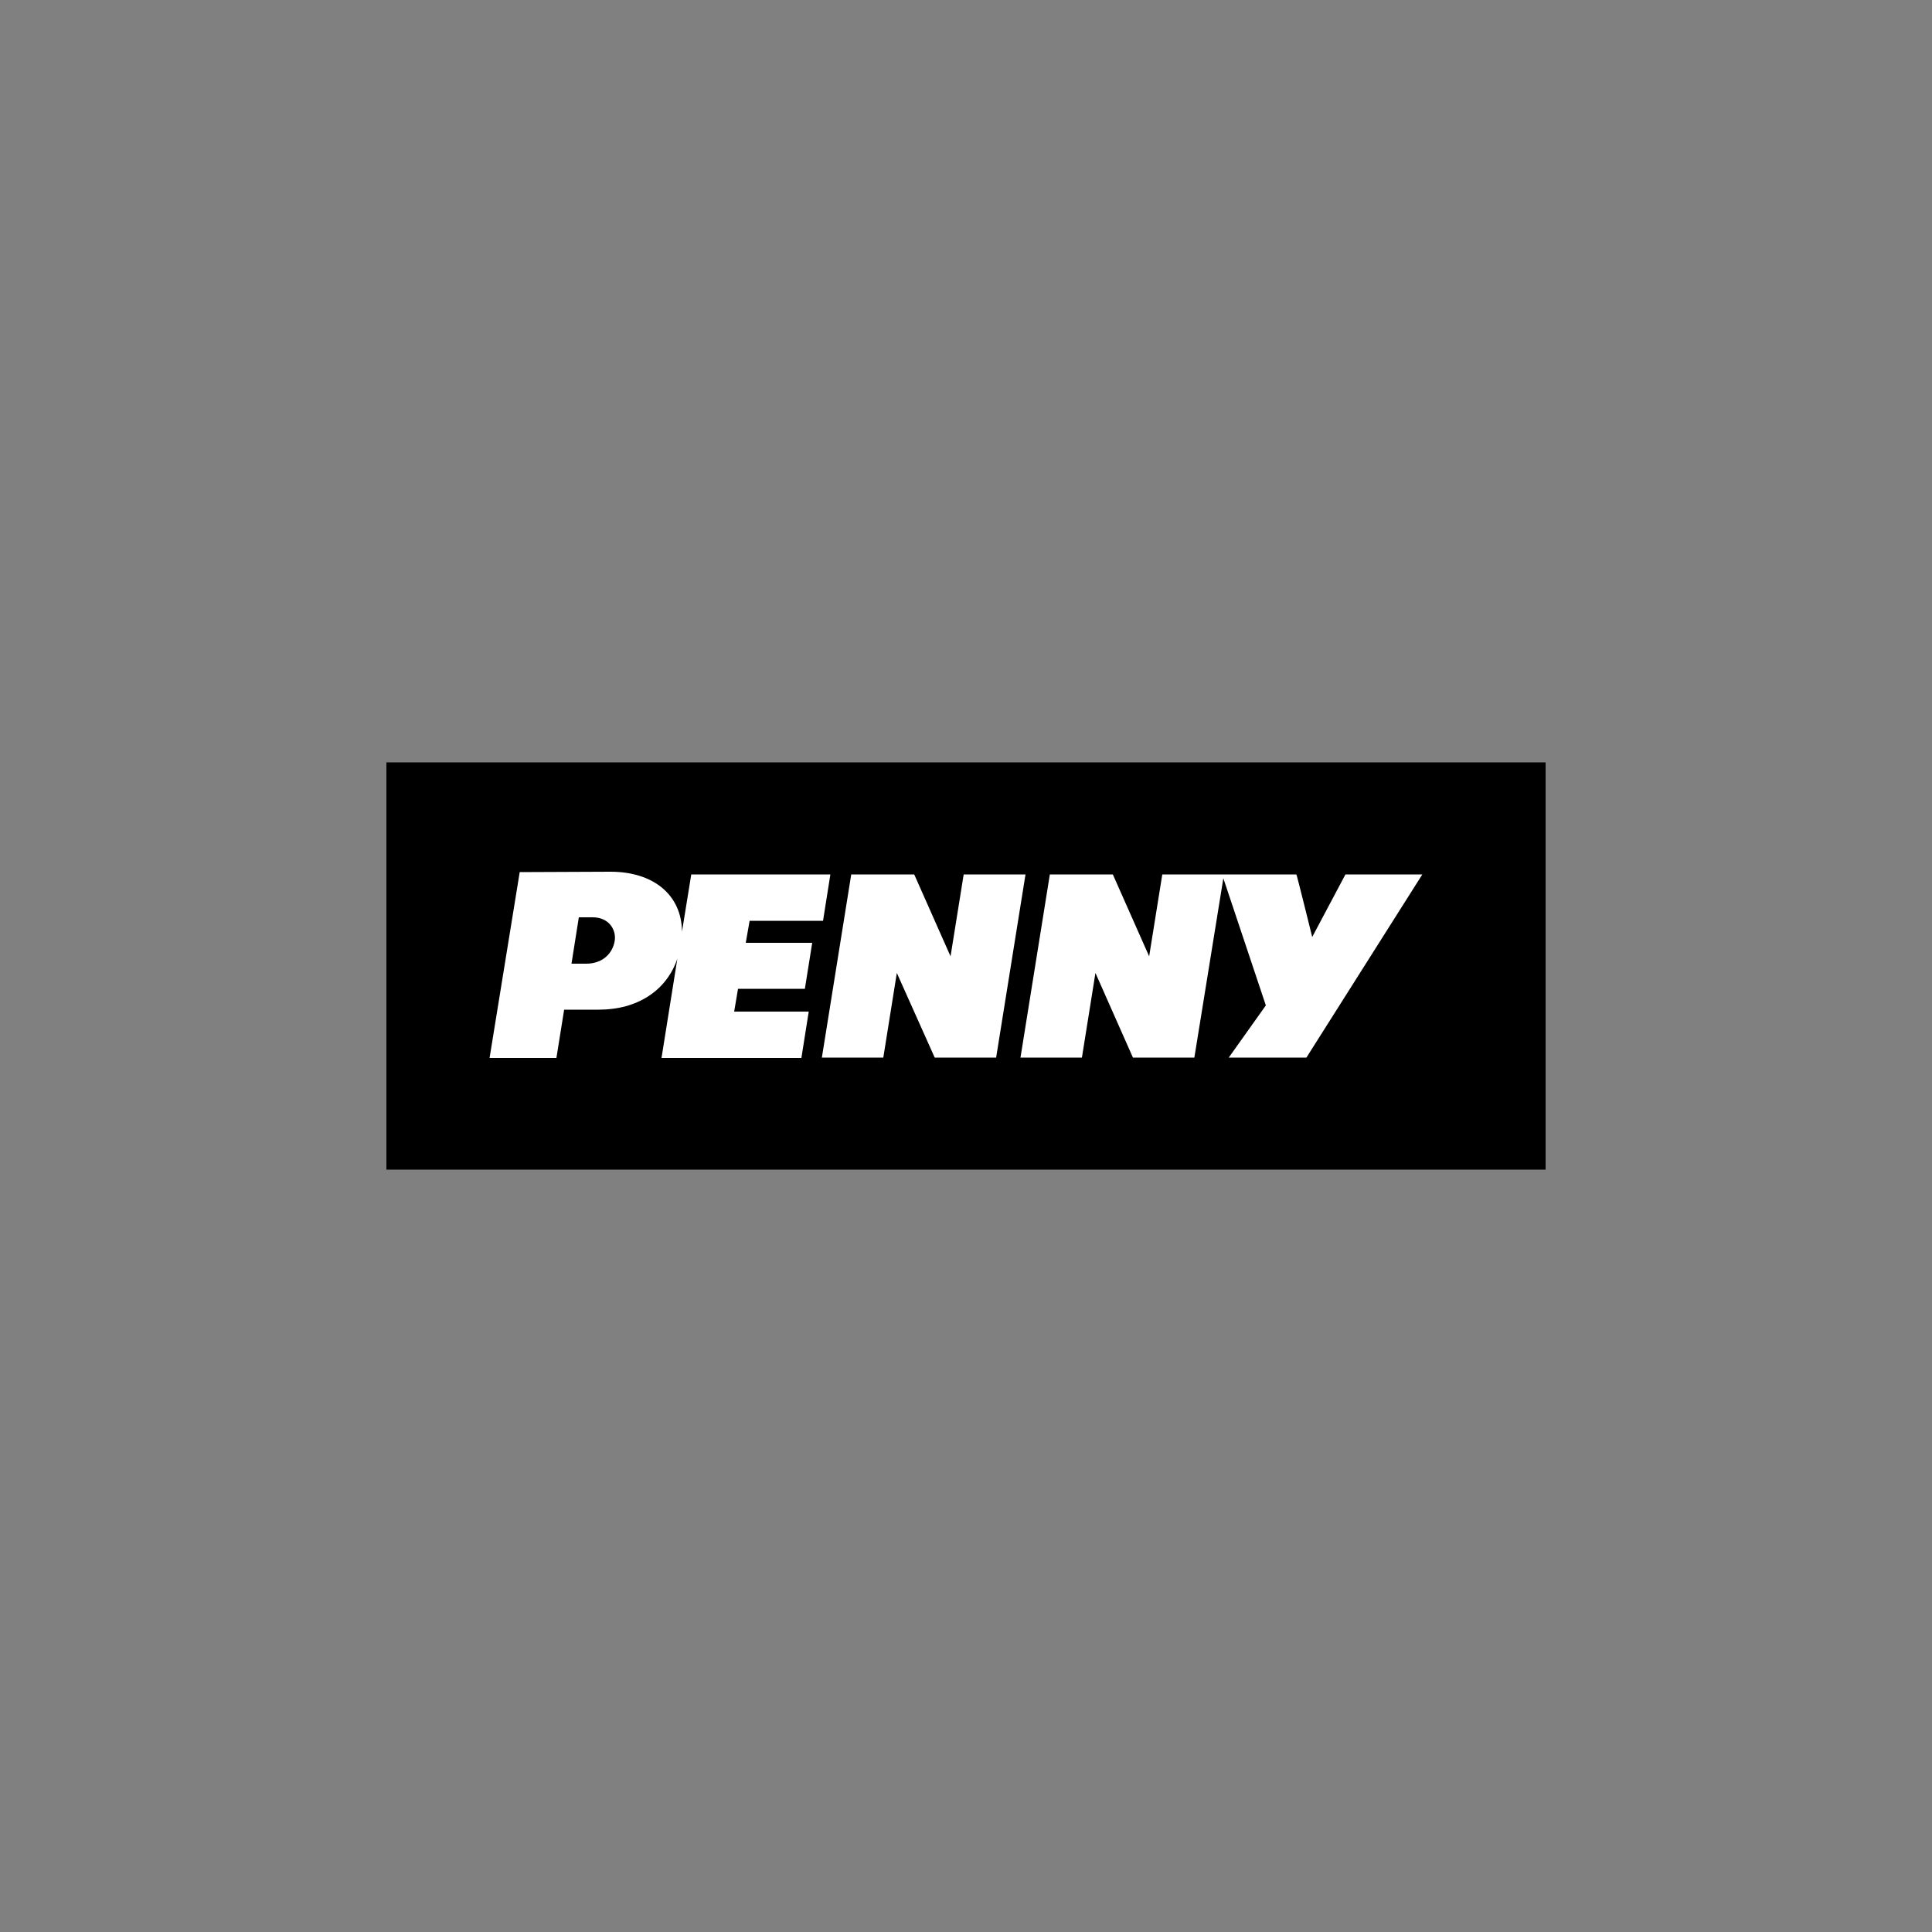
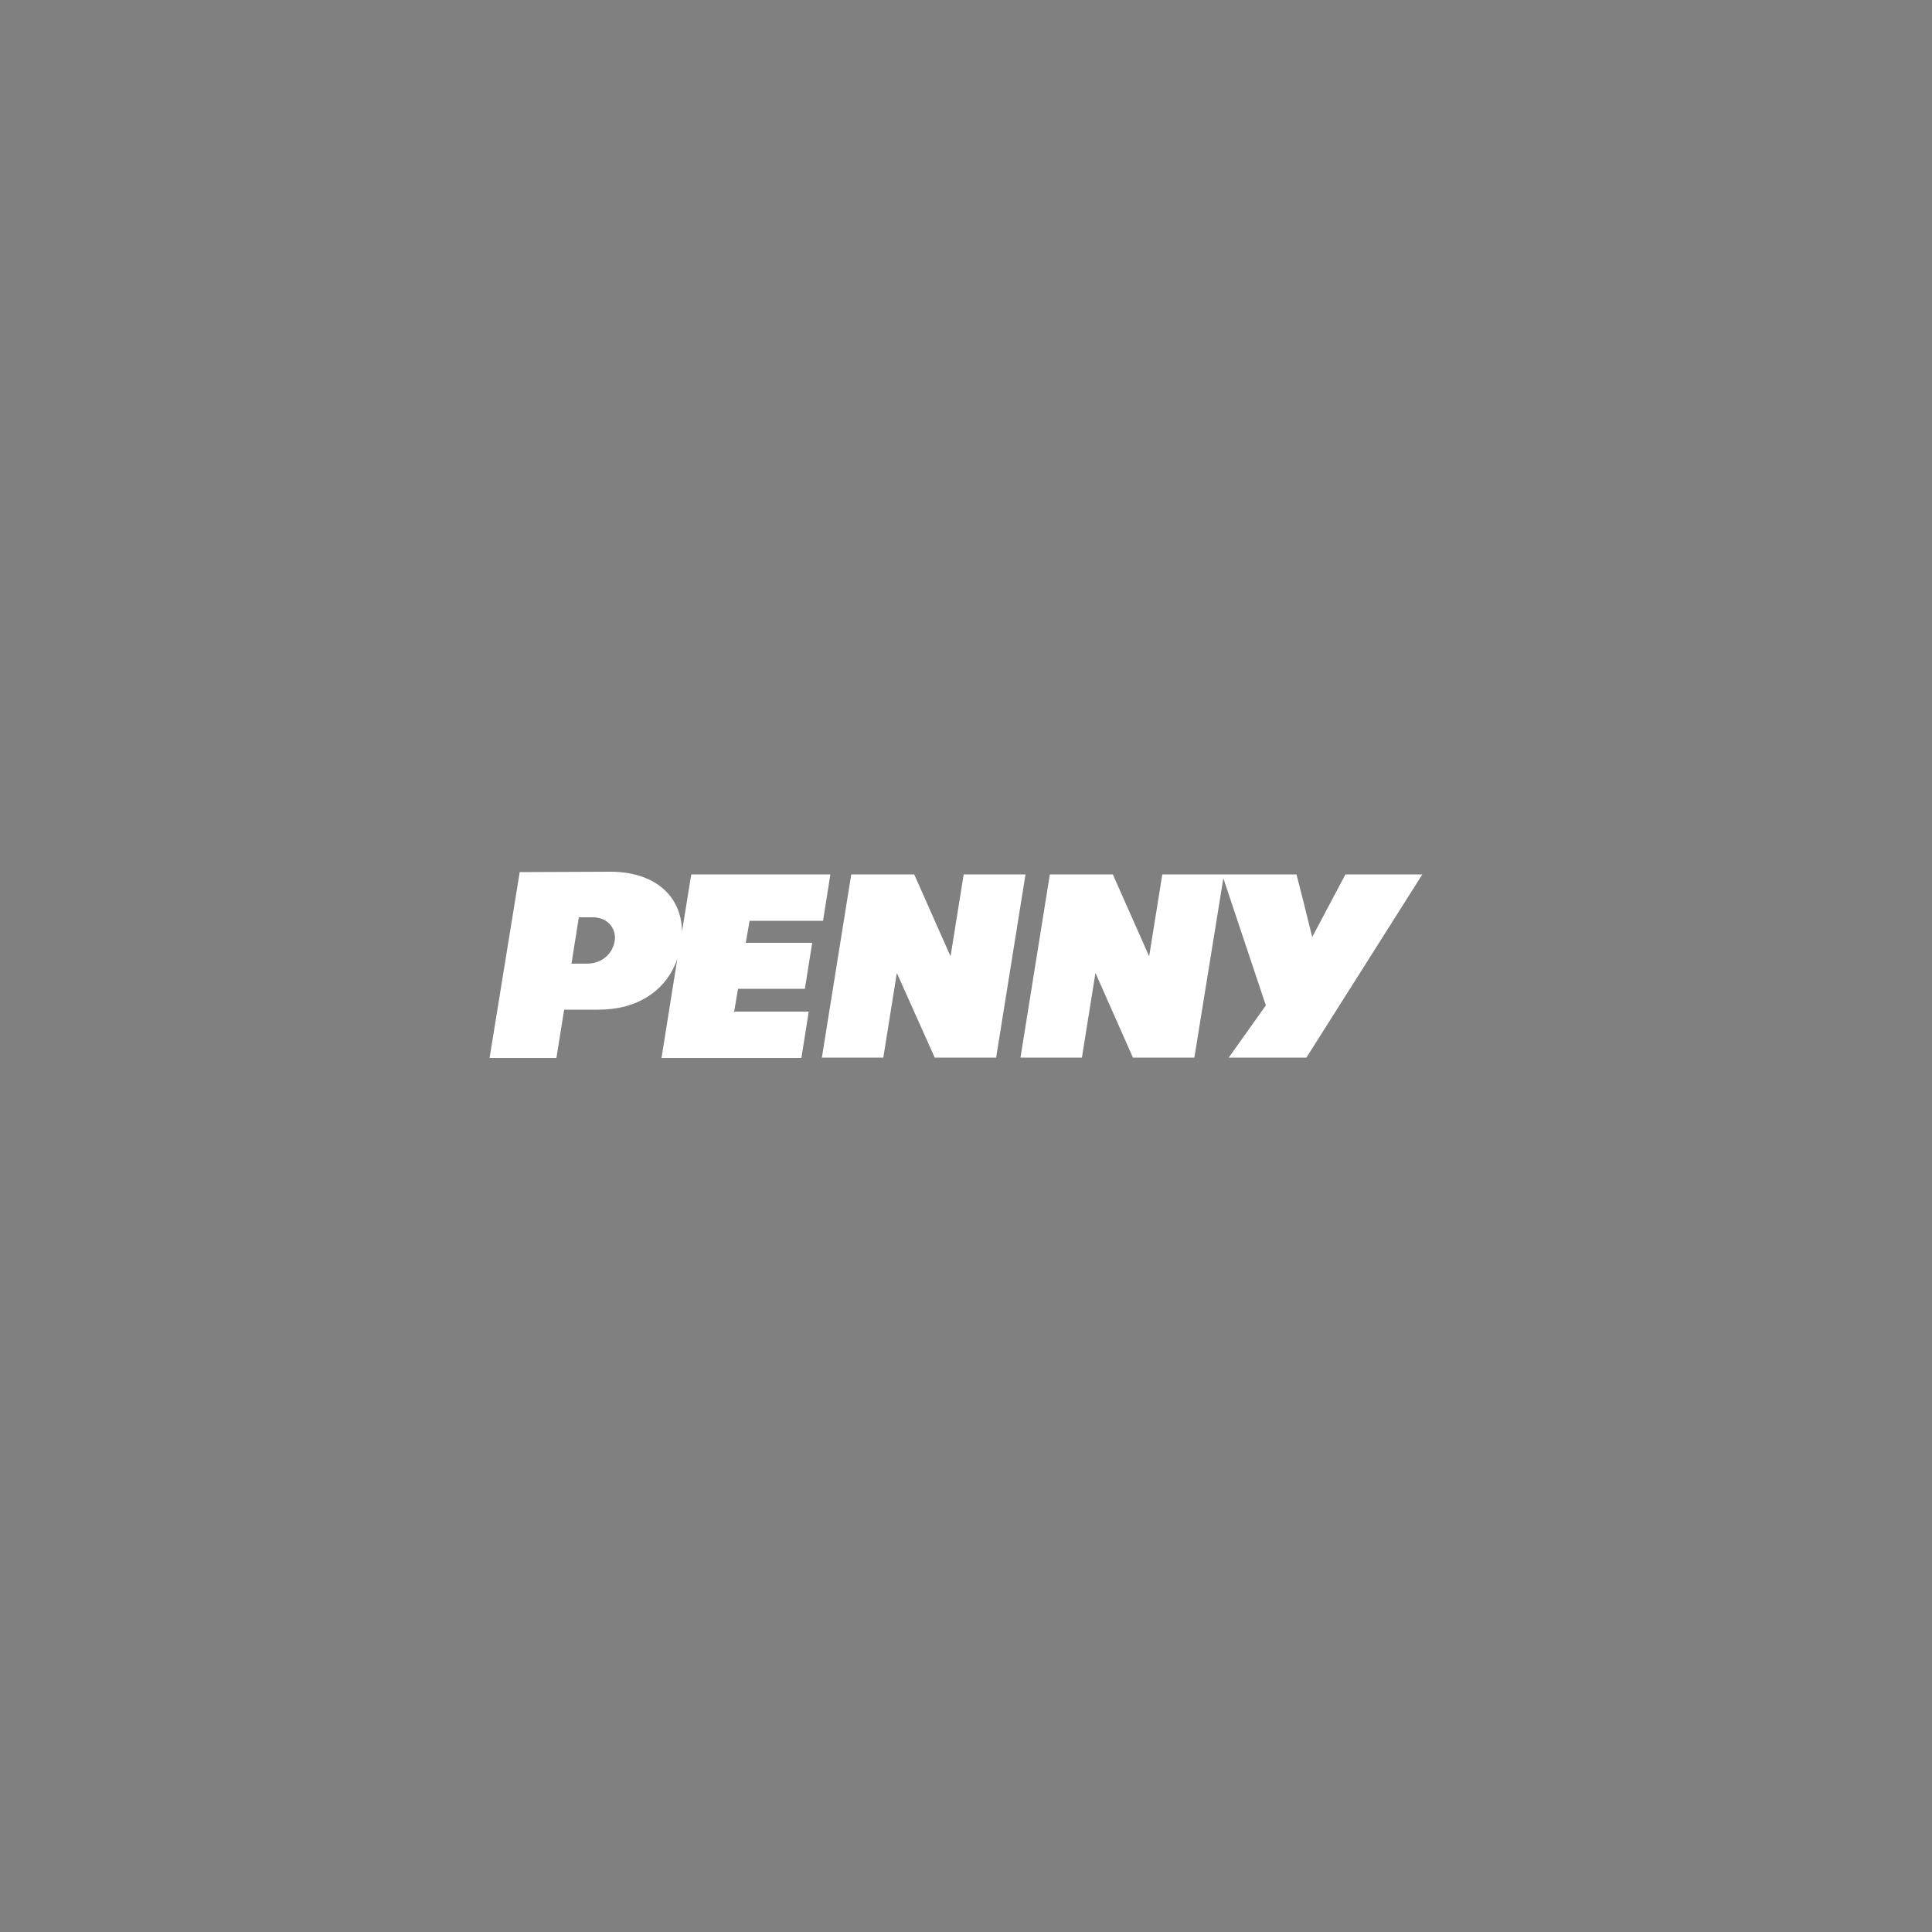
<svg xmlns="http://www.w3.org/2000/svg" version="1.1" id="svg3129" x="0px" y="0px" width="500px" height="500px" viewBox="0 0 500 500" style="enable-background:new 0 0 500 500;" xml:space="preserve">
  <rect x="0" y="0" width="500" height="500" fill="#808080" stroke="none" />
  <style type="text/css">
	.st0{fill:#FFFFFF;}
</style>
  <g>
-     <path id="path54" d="M100,302.7h300V197.3H100L100,302.7L100,302.7z" />
    <path id="path114" class="st0" d="M147.9,249.4h3.8c4.3,0,6.9-2.7,7.4-6c0.4-2.9-1.6-6-5.7-6h-3.6L147.9,249.4z M339.6,242.5   l8.6-16.2h19.9l-30,47.4H318l9.6-13.5l-11-32.9l-7.5,46.4h-15.9l-9.7-21.9l-3.5,21.9h-15.9l7.6-47.4H288l9.4,21.2l3.4-21.2h34.7   C335.6,226.3,339.6,242.5,339.6,242.5z M265.4,226.3l-7.6,47.4h-15.9l-9.8-21.9l-3.5,21.9h-15.9l7.6-47.4h16.3l9.4,21.2l3.4-21.2   H265.4z M158,225.6c11,0,18.4,5.9,18.5,15.5l2.4-14.8h36l-1.9,12h-19L193,244h17.2l-1.9,11.9H191l-1,5.9h19.3l-1.9,12h-36.2   l4.1-25.7c-2.8,8.3-10.4,13.2-20.3,13.2H146l-2,12.5h-17.3l7.8-48.1L158,225.6L158,225.6z" />
  </g>
</svg>